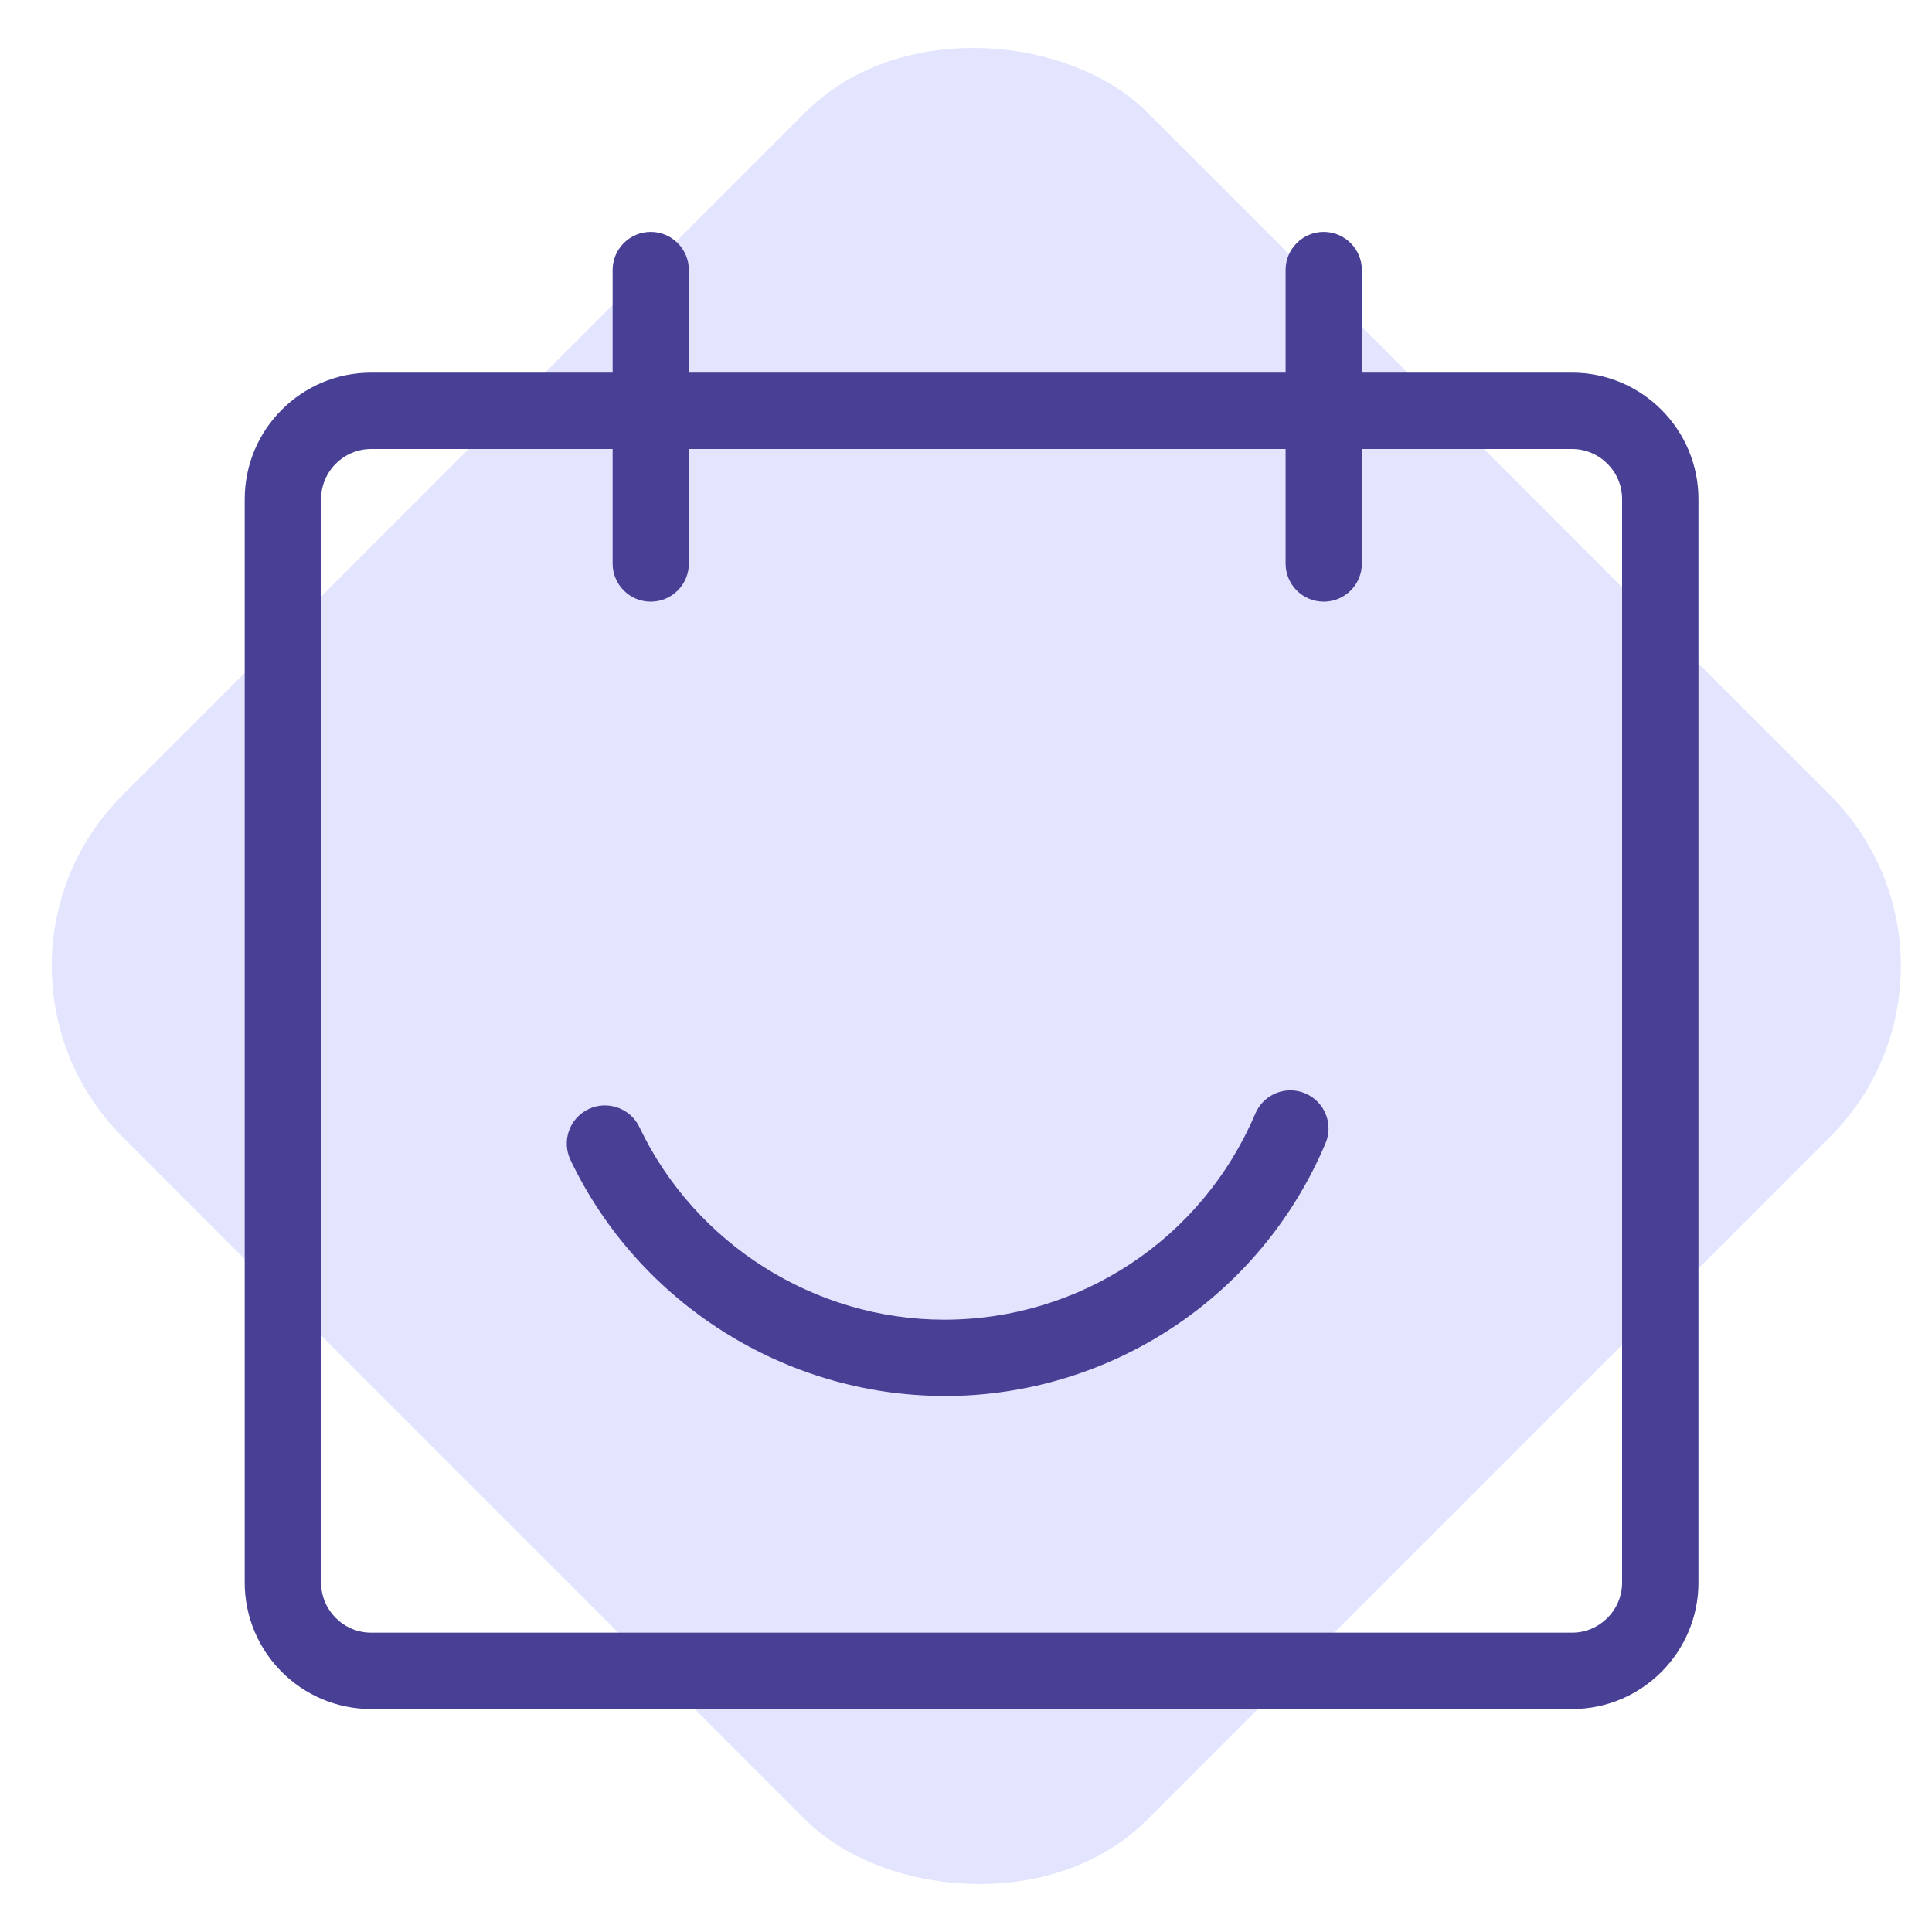
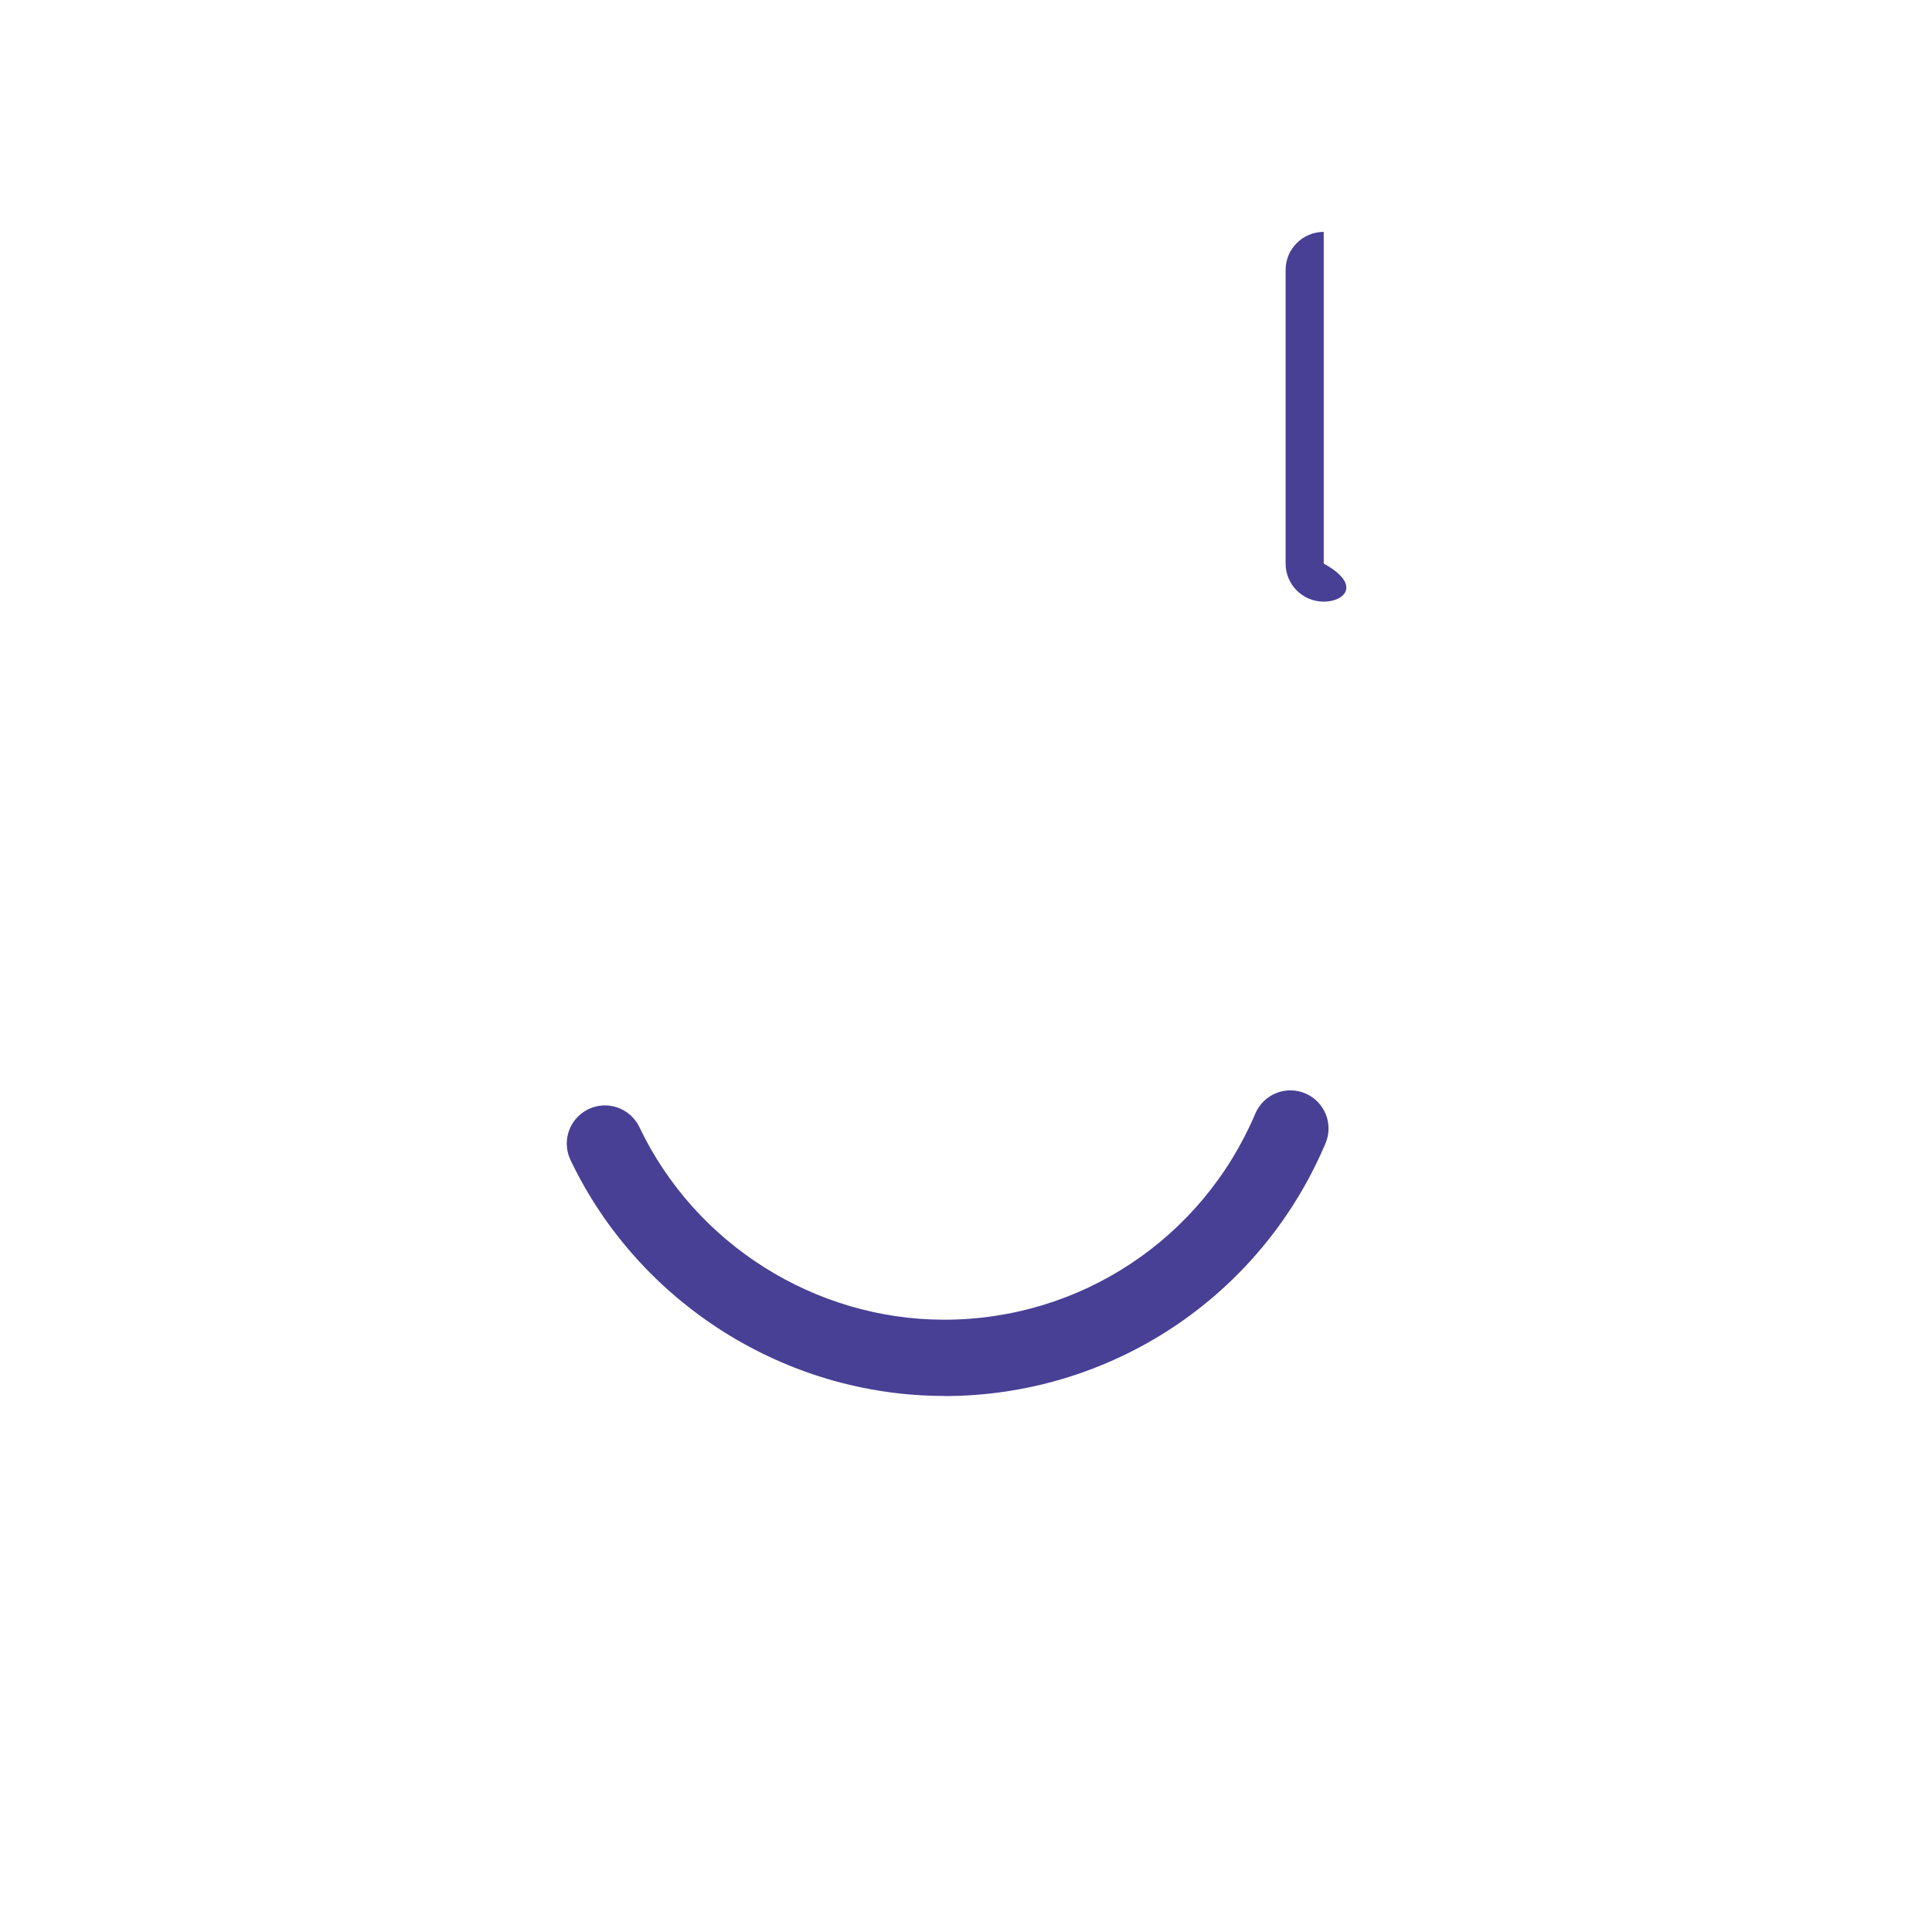
<svg xmlns="http://www.w3.org/2000/svg" width="80" height="80" viewBox="0 0 80 80" fill="none">
-   <rect x="-2" y="40" width="60" height="60" rx="10" transform="rotate(-45 -2 40)" fill="#E3E5FF" />
-   <path d="M65.093 70.768H15.37C12.485 70.768 10.133 68.422 10.133 65.531V20.667C10.133 17.782 12.479 15.43 15.37 15.43H65.093C67.978 15.43 70.33 17.776 70.33 20.667V65.531C70.33 68.416 67.984 70.768 65.093 70.768ZM15.37 18.592C14.223 18.592 13.296 19.526 13.296 20.667V65.531C13.296 66.678 14.229 67.606 15.37 67.606H65.093C66.24 67.606 67.168 66.672 67.168 65.531V20.667C67.168 19.52 66.234 18.592 65.093 18.592H15.37Z" fill="#484095" />
-   <path d="M26.946 24.913C26.071 24.913 25.367 24.204 25.367 23.335V11.18C25.367 10.306 26.076 9.602 26.946 9.602C27.815 9.602 28.524 10.311 28.524 11.18V23.335C28.524 24.21 27.815 24.913 26.946 24.913Z" fill="#484095" />
-   <path d="M54.813 24.913C53.938 24.913 53.234 24.204 53.234 23.335V11.18C53.234 10.306 53.944 9.602 54.813 9.602C55.682 9.602 56.392 10.311 56.392 11.18V23.335C56.392 24.21 55.682 24.913 54.813 24.913Z" fill="#484095" />
+   <path d="M54.813 24.913C53.938 24.913 53.234 24.204 53.234 23.335V11.18C53.234 10.306 53.944 9.602 54.813 9.602V23.335C56.392 24.21 55.682 24.913 54.813 24.913Z" fill="#484095" />
  <path d="M39.099 57.803C32.529 57.803 26.454 53.968 23.622 48.032C23.249 47.243 23.579 46.304 24.369 45.926C25.158 45.552 26.097 45.883 26.476 46.672C28.785 51.515 33.739 54.646 39.099 54.646C44.731 54.646 49.782 51.296 51.98 46.112C52.321 45.307 53.249 44.934 54.049 45.275C54.854 45.616 55.227 46.544 54.886 47.344C52.198 53.702 46.001 57.808 39.099 57.808V57.803Z" fill="#484095" />
</svg>